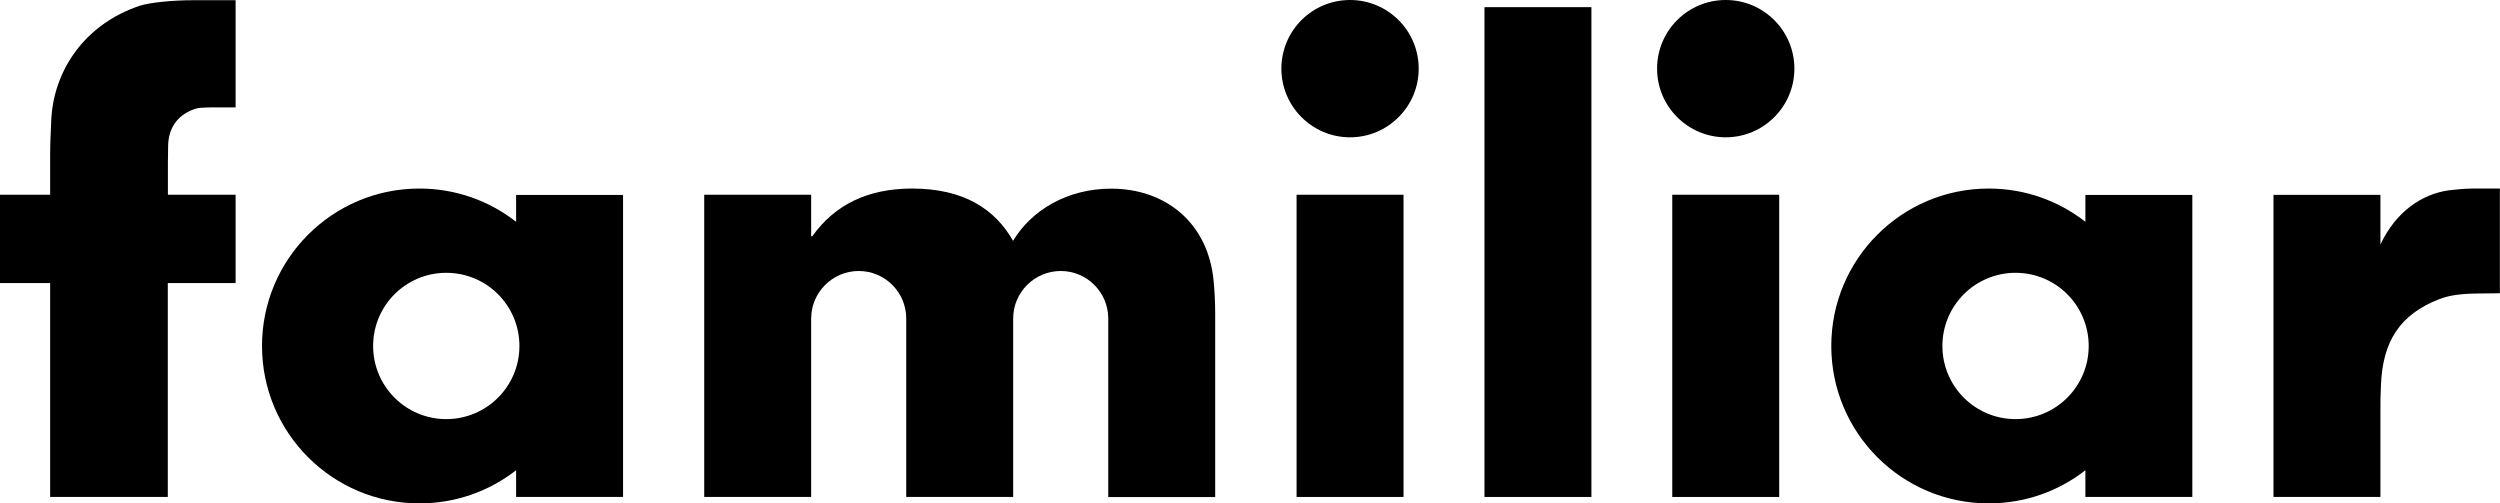
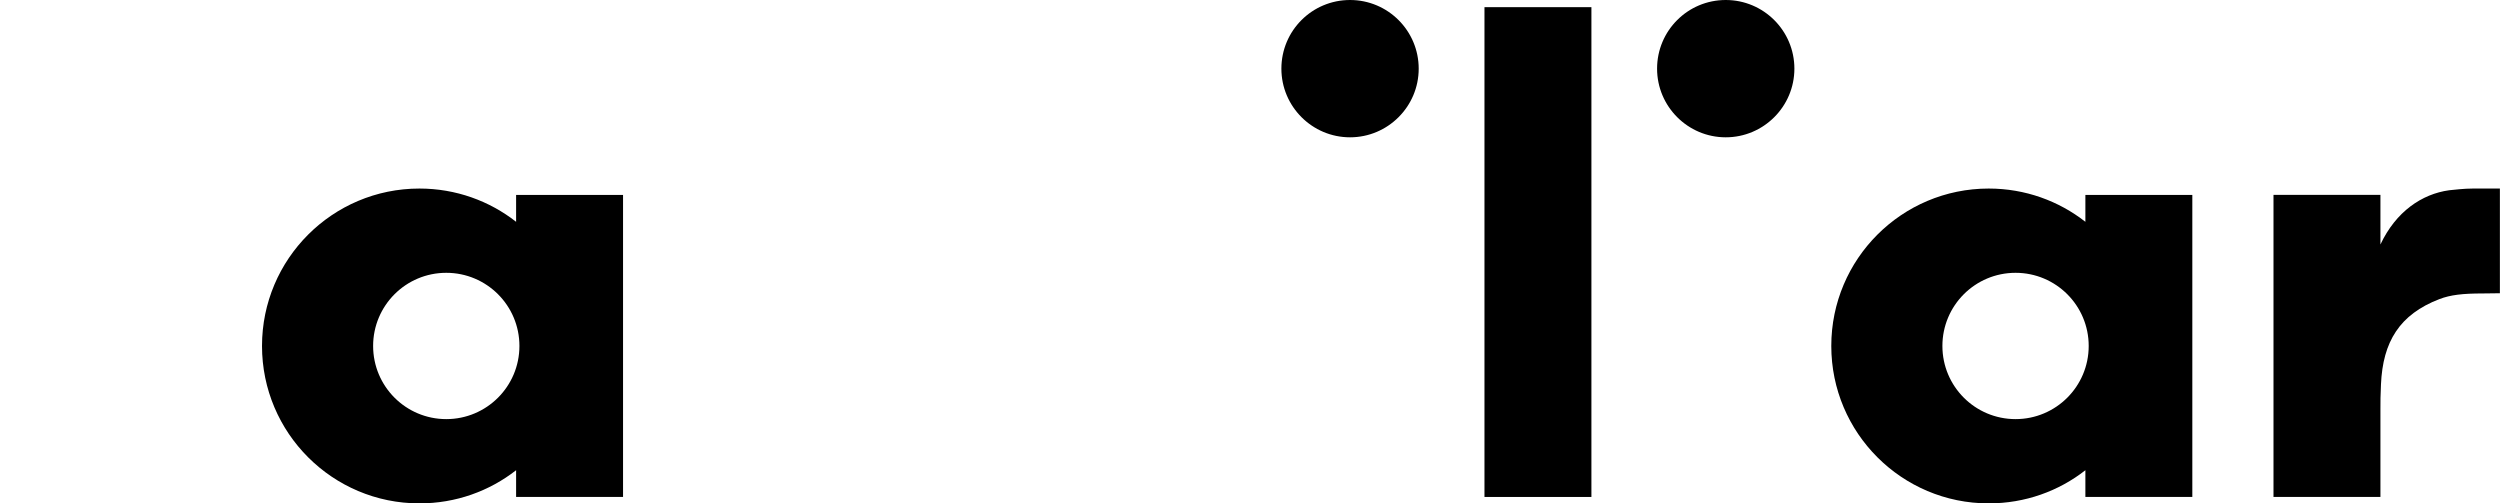
<svg xmlns="http://www.w3.org/2000/svg" id="_レイヤー_2" data-name="レイヤー 2" viewBox="0 0 233.77 47.08">
  <defs>
    <style>
      .cls-1, .cls-2 {
        fill: #000;
        stroke-width: 0px;
      }

      .cls-2 {
        fill-rule: evenodd;
      }
    </style>
  </defs>
  <g id="_作業レイヤー" data-name="作業レイヤー">
    <g>
-       <path class="cls-2" d="M15.69,46.47H4.69v-20H0v-8.26h4.69v-3.72c0-1.06.04-1.78.1-3.21.19-4.59,3.04-8.97,8.24-10.73C14.03.22,16.24.02,18.01.02h4.02v10.02h-1.74c-1.53,0-1.81.04-2.25.21-1.45.56-2.31,1.73-2.32,3.45,0,.88-.02.97-.02,1.43v3.08h6.33v8.26h-6.34v20Z" />
-       <rect class="cls-1" x="121.24" y="18.21" width="10" height="28.26" />
      <path class="cls-2" d="M119.82,6.42c0-3.55,2.87-6.42,6.42-6.42s6.42,2.88,6.42,6.42-2.88,6.42-6.42,6.42-6.42-2.88-6.42-6.42Z" />
      <path class="cls-2" d="M154.95,6.42c0-3.55,2.87-6.42,6.42-6.42s6.42,2.88,6.42,6.42-2.88,6.42-6.42,6.42-6.42-2.88-6.42-6.42Z" />
-       <rect class="cls-1" x="156.37" y="18.21" width="10" height="28.26" />
      <path class="cls-2" d="M233.77,17.63h-2.51c-.84,0-1.75.11-2.24.16-2.55.35-4.98,1.99-6.43,5.07v-4.64h-10v28.25h10v-8.2c-.01-.76.01-1.28.05-2.31.17-4.02,1.75-6.56,5.46-7.99,1.04-.4,2.2-.53,4.06-.53,1.11,0,.63-.02,1.6-.02v-9.79Z" />
-       <path class="cls-2" d="M94.74,22.54c-1.67-2.96-4.59-4.91-9.45-4.91-4.12,0-7.23,1.5-9.33,4.46h-.11v-3.88h-10v28.26h10v-16.69c.01-2.45,2-4.44,4.45-4.44s4.44,1.99,4.44,4.44v3.17s0,13.52,0,13.52h10v-16.69c0-2.45,2-4.44,4.45-4.44s4.44,1.99,4.44,4.44v3.21s0,13.49,0,13.49h10v-15.56s0-.6,0-1.5c0-1.33-.07-2.32-.14-3.08-.49-5.52-4.52-8.7-9.58-8.7-4.11,0-7.47,2.01-9.2,4.91Z" />
      <rect class="cls-1" x="138.81" y=".67" width="10" height="45.8" />
      <path class="cls-2" d="M48.26,18.23h10v28.24h-10v-2.5c-2.5,1.95-5.63,3.1-9.04,3.1-8.13,0-14.72-6.59-14.72-14.72s6.59-14.72,14.72-14.72c3.41,0,6.55,1.16,9.04,3.11v-2.5ZM34.89,32.35c0-3.78,3.06-6.84,6.84-6.84s6.84,3.06,6.84,6.84-3.06,6.84-6.84,6.84-6.84-3.06-6.84-6.84Z" />
      <path class="cls-2" d="M195,18.23h10v28.24h-10v-2.5c-2.49,1.95-5.63,3.1-9.04,3.1-8.13,0-14.72-6.59-14.72-14.72s6.59-14.72,14.72-14.72c3.41,0,6.55,1.16,9.04,3.11v-2.5ZM181.63,32.35c0-3.78,3.06-6.84,6.84-6.84s6.84,3.06,6.84,6.84-3.06,6.84-6.84,6.84-6.84-3.06-6.84-6.84Z" />
    </g>
  </g>
</svg>